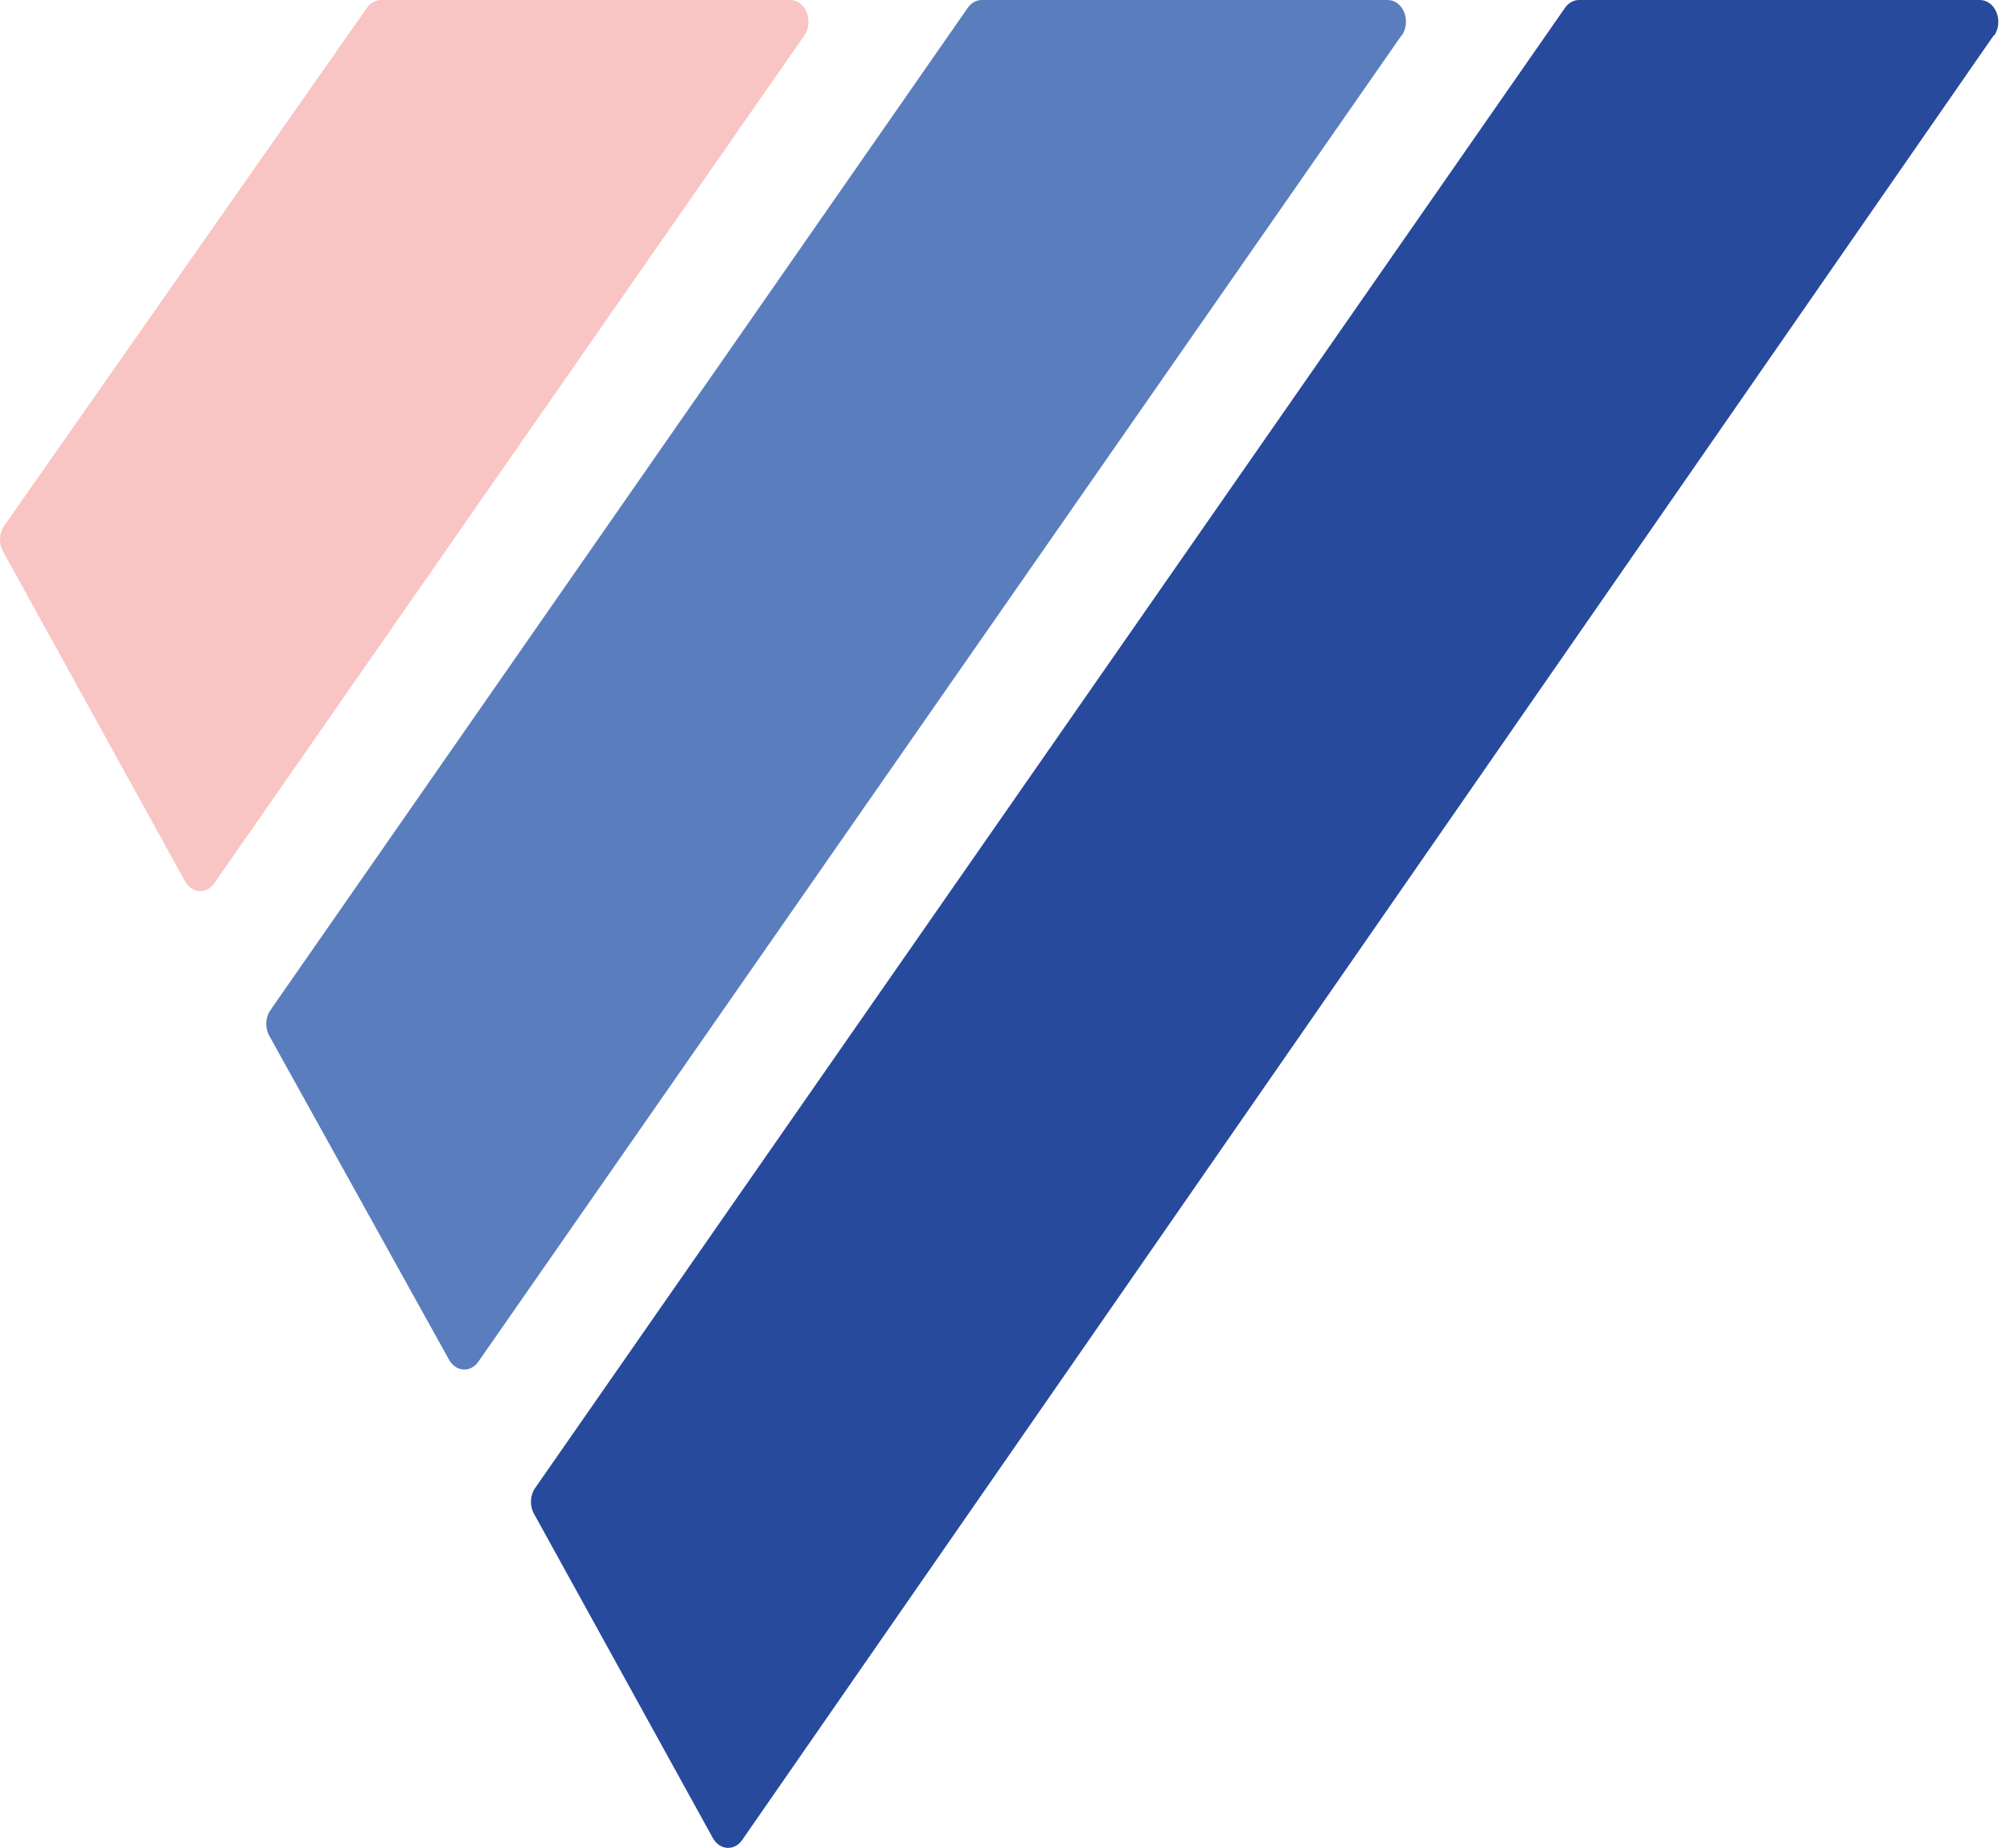
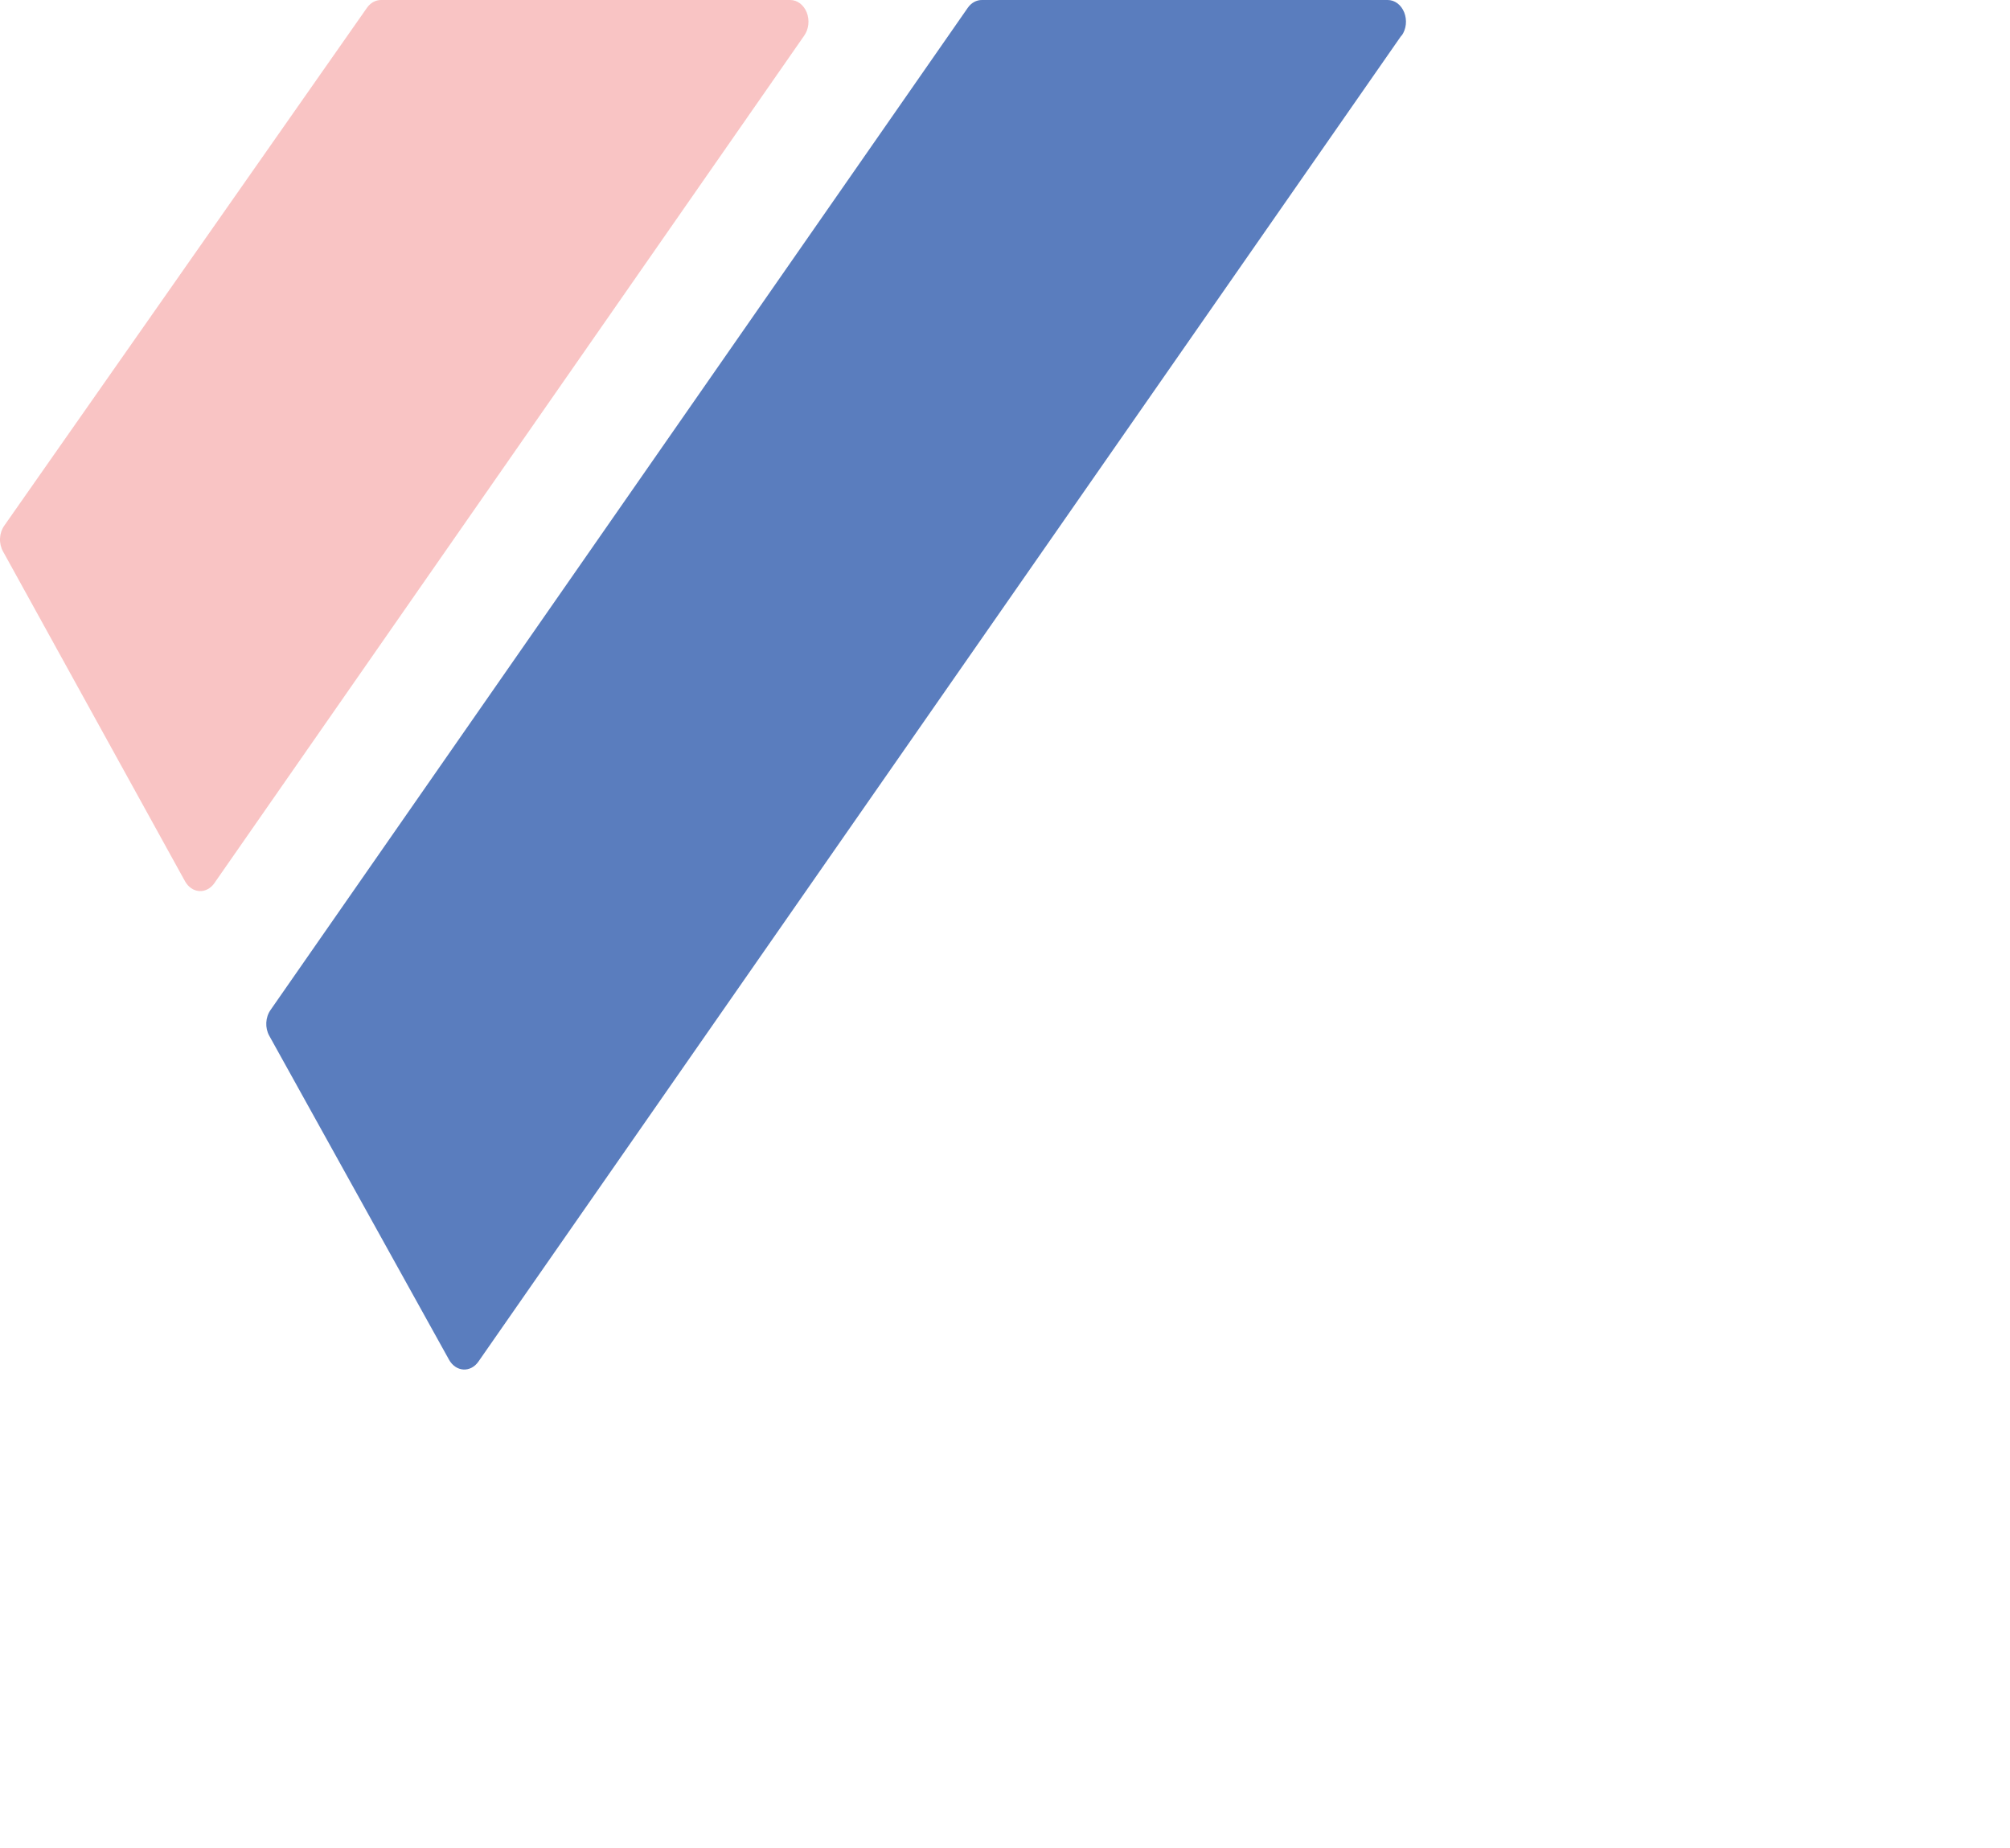
<svg xmlns="http://www.w3.org/2000/svg" width="87" height="80" viewBox="0 0 87 80" fill="none">
  <path d="M34.81 1.541L9.277 38.236C9.199 38.349 9.099 38.439 8.986 38.498C8.872 38.557 8.749 38.584 8.626 38.576C8.502 38.568 8.382 38.526 8.275 38.452C8.168 38.379 8.077 38.277 8.009 38.154L0.131 23.873C0.037 23.705 -0.009 23.505 0.001 23.304C0.011 23.102 0.076 22.91 0.186 22.756L15.886 0.334C15.96 0.23 16.052 0.146 16.155 0.088C16.259 0.031 16.372 0.001 16.487 2.163e-05H34.199C34.35 -0.001 34.498 0.049 34.625 0.144C34.752 0.24 34.854 0.377 34.918 0.539C34.983 0.701 35.006 0.881 34.987 1.059C34.968 1.236 34.907 1.404 34.81 1.541Z" fill="#F06464" fill-opacity="0.38" />
  <path d="M60.657 1.541L20.706 58.95C20.627 59.063 20.527 59.153 20.414 59.212C20.301 59.271 20.177 59.298 20.054 59.29C19.931 59.282 19.811 59.24 19.704 59.167C19.596 59.093 19.505 58.991 19.437 58.869L11.655 44.842C11.561 44.674 11.516 44.474 11.526 44.273C11.536 44.071 11.601 43.879 11.71 43.725L41.885 0.343C41.96 0.233 42.056 0.146 42.164 0.086C42.272 0.027 42.39 -0.002 42.509 0H60.061C60.212 -0.001 60.359 0.049 60.487 0.144C60.614 0.24 60.716 0.377 60.78 0.539C60.844 0.701 60.868 0.881 60.849 1.059C60.829 1.236 60.768 1.404 60.671 1.541" fill="#5A7DBE" />
-   <path d="M86.289 1.541L32.124 79.659C32.046 79.772 31.946 79.862 31.833 79.921C31.72 79.98 31.596 80.007 31.473 79.999C31.35 79.991 31.23 79.948 31.123 79.875C31.015 79.802 30.924 79.7 30.856 79.577L23.109 65.528C23.017 65.36 22.972 65.162 22.982 64.962C22.992 64.762 23.056 64.571 23.164 64.418L67.736 0.343C67.81 0.236 67.903 0.149 68.009 0.09C68.114 0.031 68.229 -6.30957e-05 68.346 9.73364e-08H85.707C85.856 0.002 86.002 0.053 86.129 0.149C86.254 0.245 86.355 0.382 86.419 0.543C86.482 0.704 86.507 0.883 86.489 1.059C86.471 1.236 86.411 1.403 86.317 1.541" fill="#284A9C" />
</svg>